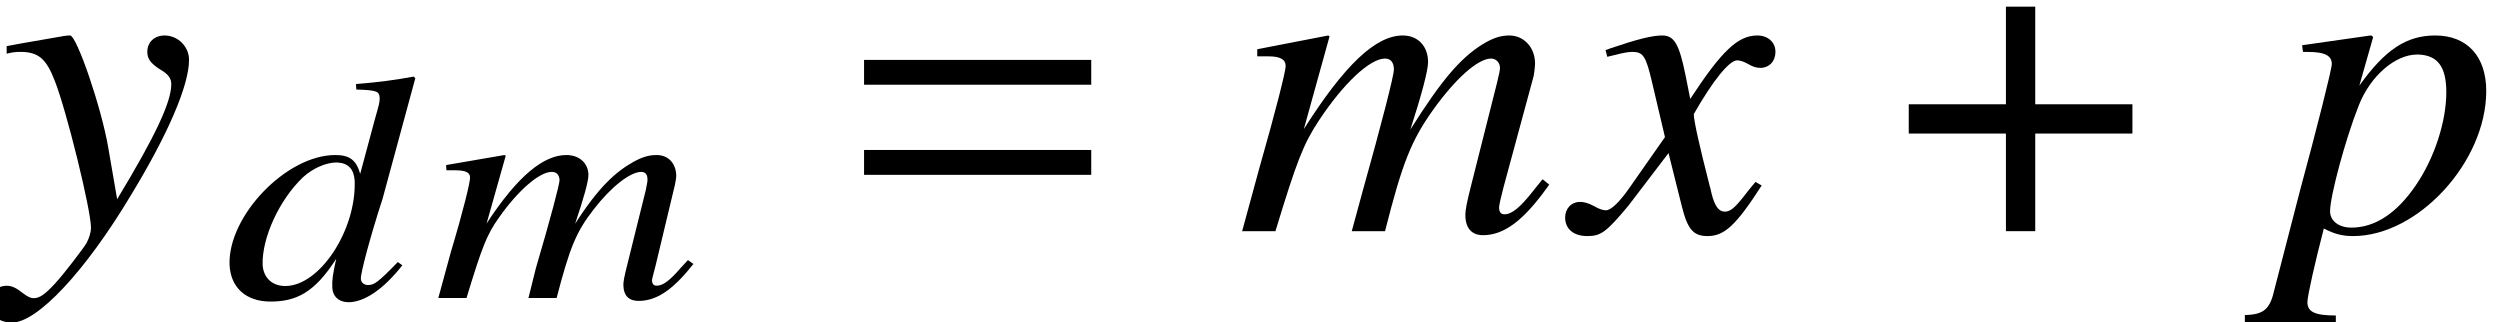
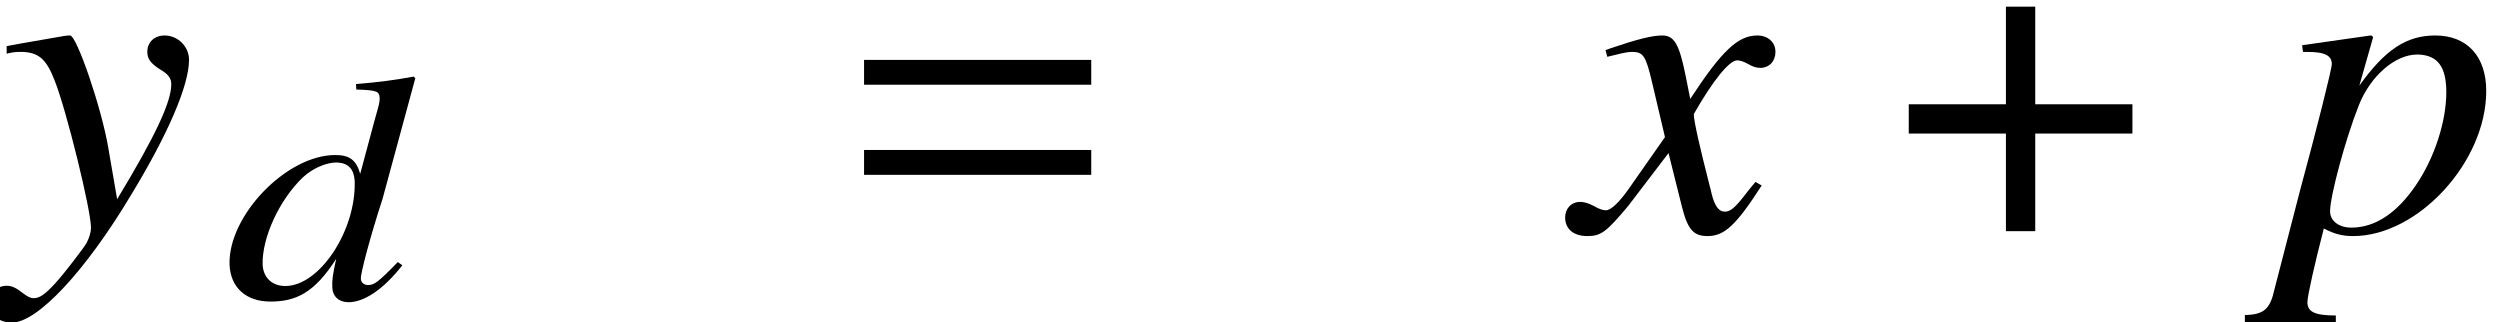
<svg xmlns="http://www.w3.org/2000/svg" xmlns:xlink="http://www.w3.org/1999/xlink" version="1.1" width="61.231pt" height="7.89pt" viewBox="71.171 63.08 61.231 7.89">
  <defs>
    <path id="g4-184" d="M2.706-3.108H.326V-2.391H2.706V0H3.424V-2.391H5.804V-3.108H3.424V-5.499H2.706V-3.108Z" />
    <path id="g1-61" d="M5.999-3.587V-4.195H.435V-3.587H5.999ZM5.999-1.38V-1.989H.435V-1.38H5.999Z" />
-     <path id="g10-60" d="M7.651-1.141L7.488-1.272L7.26-.989C6.945-.587 6.738-.413 6.554-.413C6.467-.413 6.423-.467 6.423-.587C6.423-.63 6.467-.826 6.532-1.076L7.271-3.804C7.282-3.858 7.304-4.032 7.304-4.108C7.304-4.499 7.032-4.793 6.673-4.793C6.456-4.793 6.26-4.728 5.999-4.565C5.467-4.228 5.01-3.695 4.25-2.489C4.521-3.326 4.684-3.934 4.684-4.141C4.684-4.532 4.434-4.793 4.065-4.793C3.402-4.793 2.641-4.076 1.641-2.5L2.271-4.771L2.239-4.793L.5-4.456V-4.282H.772C1.065-4.282 1.196-4.206 1.196-4.043C1.196-3.913 .946-2.924 .554-1.554L.13 0H.946C1.467-1.717 1.63-2.13 2-2.695C2.608-3.619 3.26-4.228 3.63-4.228C3.771-4.228 3.847-4.13 3.847-3.956C3.847-3.815 3.554-2.663 3.087-1L2.815 0H3.63C4.054-1.674 4.271-2.217 4.804-2.967C5.347-3.728 5.902-4.228 6.228-4.228C6.347-4.228 6.445-4.13 6.445-4C6.445-3.945 6.423-3.837 6.369-3.619L5.738-1.119C5.63-.696 5.597-.511 5.597-.402C5.597-.076 5.749 .098 6.032 .098C6.543 .098 7.021-.261 7.597-1.065L7.651-1.141Z" />
    <path id="g10-63" d="M5.097-3.434C5.097-4.282 4.63-4.793 3.847-4.793C3.141-4.793 2.619-4.445 1.989-3.565L2.326-4.749C2.326-4.749 2.304-4.793 2.271-4.793H2.261L.587-4.554L.609-4.391C.935-4.391 1.315-4.391 1.315-4.097C1.315-3.967 .935-2.467 .543-1.022L-.087 1.413C-.196 1.913-.348 2.043-.815 2.054V2.228H1.413V2.065C.902 2.065 .717 1.978 .717 1.739C.717 1.587 .902 .772 1.119-.065C1.391 .076 1.587 .12 1.837 .12C3.424 .12 5.097-1.695 5.097-3.434ZM4.119-3.402C4.119-2.684 3.826-1.782 3.369-1.119C2.902-.435 2.369-.087 1.793-.087C1.489-.087 1.272-.25 1.272-.489C1.272-.859 1.652-2.271 1.978-3.087C2.261-3.804 2.869-4.326 3.402-4.326C3.413-4.326 3.434-4.326 3.445-4.326C3.913-4.304 4.119-4.021 4.119-3.402Z" />
    <path id="g10-71" d="M4.521-1.119L4.369-1.206C4.282-1.098 4.228-1.043 4.13-.913C3.88-.587 3.76-.478 3.619-.478C3.467-.478 3.369-.619 3.293-.924C3.271-1.022 3.26-1.076 3.25-1.098C2.989-2.119 2.858-2.706 2.858-2.869C3.337-3.706 3.728-4.184 3.923-4.184C3.989-4.184 4.086-4.152 4.184-4.097C4.315-4.021 4.391-4 4.489-4C4.706-4 4.858-4.163 4.858-4.391C4.858-4.63 4.673-4.793 4.413-4.793C3.934-4.793 3.532-4.402 2.771-3.239L2.652-3.837C2.5-4.576 2.38-4.793 2.087-4.793C1.837-4.793 1.489-4.706 .815-4.478L.696-4.434L.739-4.271L.924-4.315C1.13-4.369 1.261-4.391 1.348-4.391C1.619-4.391 1.685-4.293 1.837-3.641L2.152-2.304L1.261-1.032C1.032-.706 .826-.511 .706-.511C.641-.511 .533-.543 .424-.609C.283-.685 .174-.717 .076-.717C-.141-.717-.293-.554-.293-.337C-.293-.054-.087 .12 .25 .12S.717 .022 1.261-.63L2.239-1.913L2.565-.609C2.706-.043 2.848 .12 3.195 .12C3.608 .12 3.891-.141 4.521-1.119Z" />
    <path id="g10-72" d="M4.63-4.195C4.63-4.521 4.358-4.793 4.032-4.793C3.782-4.793 3.608-4.63 3.608-4.391C3.608-4.217 3.695-4.108 3.913-3.967C4.119-3.847 4.195-3.75 4.195-3.597C4.195-3.163 3.804-2.326 2.869-.783L2.652-2.043C2.489-3.011 1.88-4.793 1.717-4.793H1.674L1.576-4.782L.511-4.597L.163-4.532V-4.347C.293-4.38 .38-4.391 .5-4.391C.935-4.391 1.13-4.228 1.337-3.695C1.63-2.956 2.228-.522 2.228-.087C2.228 .033 2.185 .163 2.119 .293C2.032 .435 1.543 1.076 1.348 1.282C1.098 1.554 .967 1.641 .826 1.641C.75 1.641 .685 1.609 .565 1.522C.402 1.391 .293 1.337 .163 1.337C-.076 1.337-.261 1.522-.261 1.761C-.261 2.043-.033 2.239 .293 2.239C.913 2.239 2.087 .989 3.206-.88C4.119-2.38 4.63-3.576 4.63-4.195Z" />
    <path id="g7-51" d="M4.335-.802L4.224-.881C3.74-.381 3.645-.318 3.494-.318C3.398-.318 3.319-.381 3.319-.476C3.311-.603 3.557-1.532 3.851-2.43L4.653-5.384L4.613-5.423C4.129-5.336 3.788-5.288 3.2-5.241L3.208-5.106C3.708-5.09 3.772-5.066 3.78-4.899C3.78-4.788 3.772-4.764 3.653-4.343L3.303-3.041C3.208-3.375 3.049-3.502 2.692-3.502C1.493-3.502 .064-2.009 .103-.818C.127-.254 .508 .087 1.104 .087C1.731 .087 2.184-.127 2.716-.961C2.628-.564 2.612-.437 2.62-.254C2.628-.04 2.779 .103 3.017 .103C3.406 .103 3.883-.222 4.335-.802ZM3.168-2.866C3.208-1.66 2.311-.294 1.469-.294C1.143-.294 .929-.5 .913-.818C.897-1.477 1.318-2.398 1.898-2.954C2.136-3.176 2.469-3.319 2.716-3.319H2.747C3.017-3.303 3.152-3.152 3.168-2.866Z" />
-     <path id="g7-60" d="M6.36-.834L6.225-.929L6.035-.723C5.781-.429 5.614-.302 5.463-.302C5.384-.302 5.352-.341 5.344-.429C5.344-.461 5.384-.603 5.431-.786L5.908-2.779C5.923-2.851 5.939-2.946 5.939-3.001C5.931-3.287 5.757-3.502 5.455-3.502C5.272-3.502 5.106-3.454 4.891-3.335C4.455-3.089 4.042-2.724 3.462-1.818C3.668-2.43 3.795-2.874 3.788-3.025C3.78-3.311 3.557-3.502 3.248-3.502C2.692-3.502 2.057-2.994 1.294-1.826L1.763-3.486L1.731-3.502L.302-3.256L.31-3.128H.532C.778-3.128 .889-3.073 .889-2.954C.897-2.859 .723-2.136 .421-1.135L.111 0H.802C1.183-1.255 1.302-1.556 1.596-1.969C2.072-2.644 2.589-3.089 2.89-3.089C3.009-3.089 3.073-3.017 3.081-2.89C3.081-2.787 2.859-1.945 2.501-.731L2.319 0H3.009C3.327-1.223 3.486-1.62 3.915-2.168C4.343-2.724 4.812-3.089 5.082-3.089C5.185-3.089 5.233-3.017 5.233-2.922C5.241-2.882 5.225-2.803 5.193-2.644L4.74-.818C4.661-.508 4.637-.373 4.645-.294C4.653-.056 4.78 .071 5.018 .071C5.447 .071 5.844-.191 6.313-.778L6.36-.834Z" />
  </defs>
  <g id="page1">
    <use x="71.171" y="68.742" xlink:href="#g10-72" />
    <use x="76.69" y="70.379" xlink:href="#g7-51" />
    <use x="81.795" y="70.379" xlink:href="#g7-60" />
    <use x="91.899" y="68.742" xlink:href="#g1-61" />
    <use x="101.464" y="68.742" xlink:href="#g10-60" />
    <use x="109.798" y="68.742" xlink:href="#g10-71" />
    <use x="117.595" y="68.742" xlink:href="#g4-184" />
    <use x="126.968" y="68.742" xlink:href="#g10-63" />
  </g>
</svg>